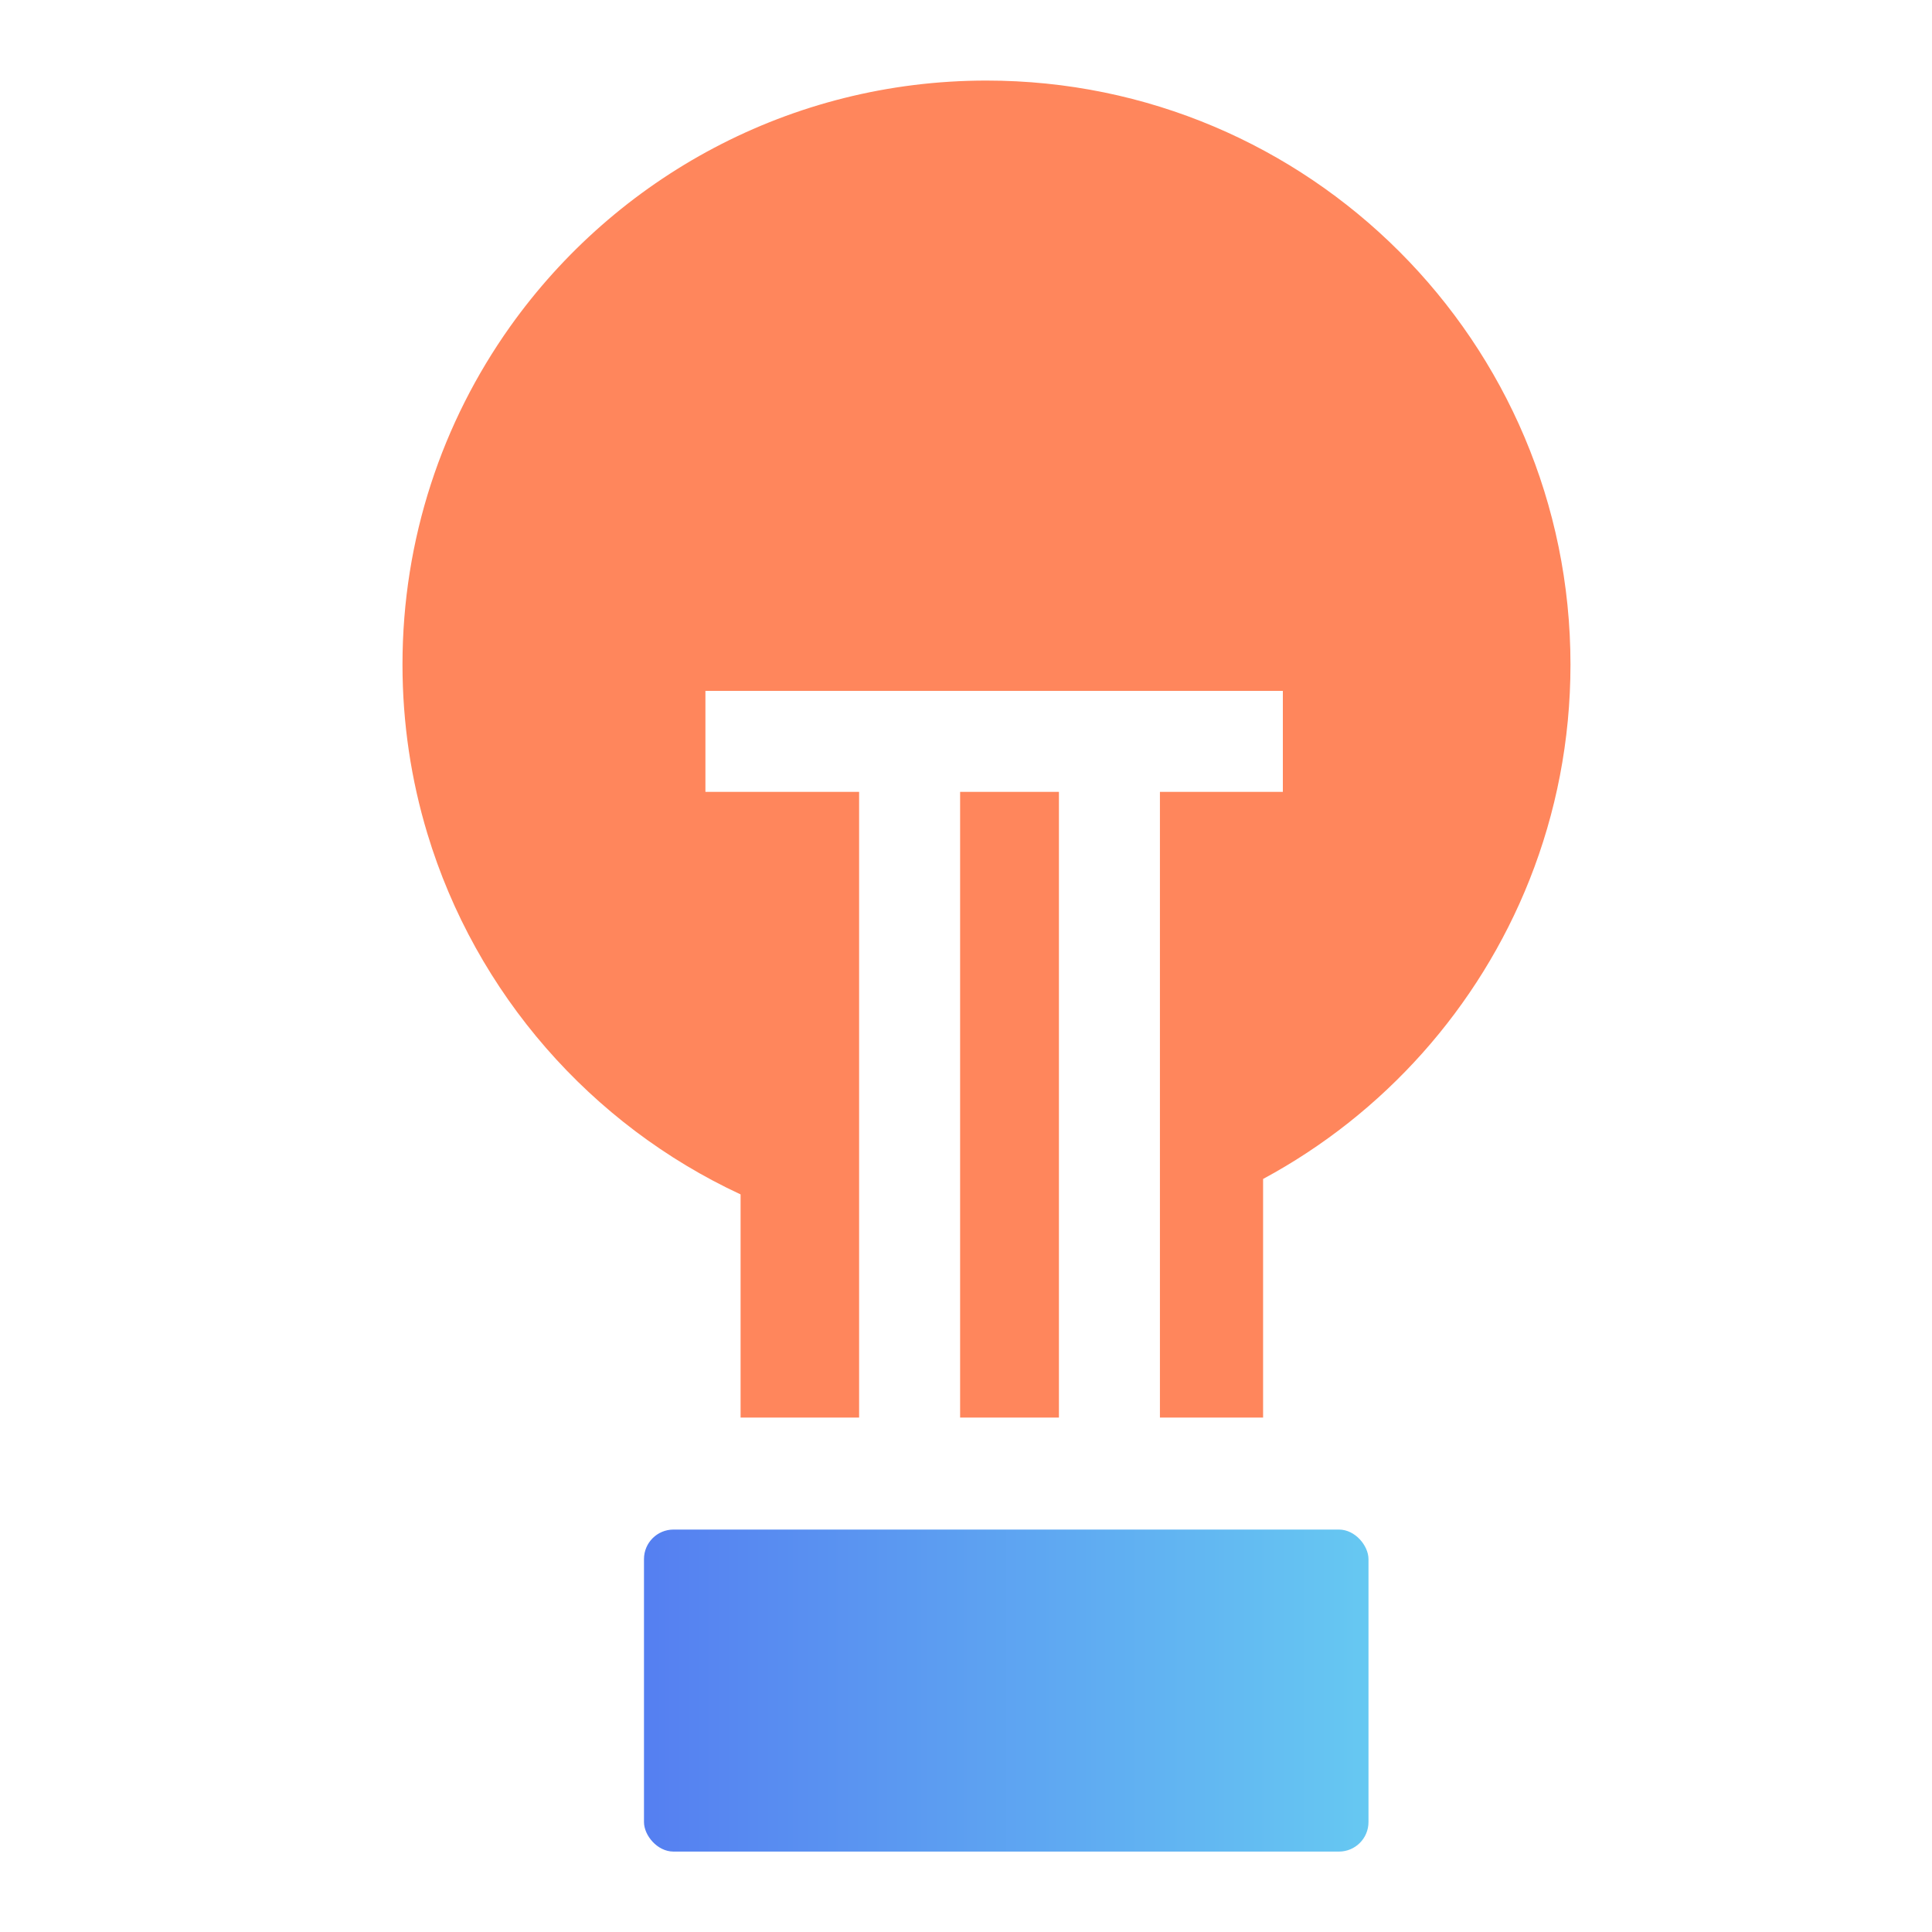
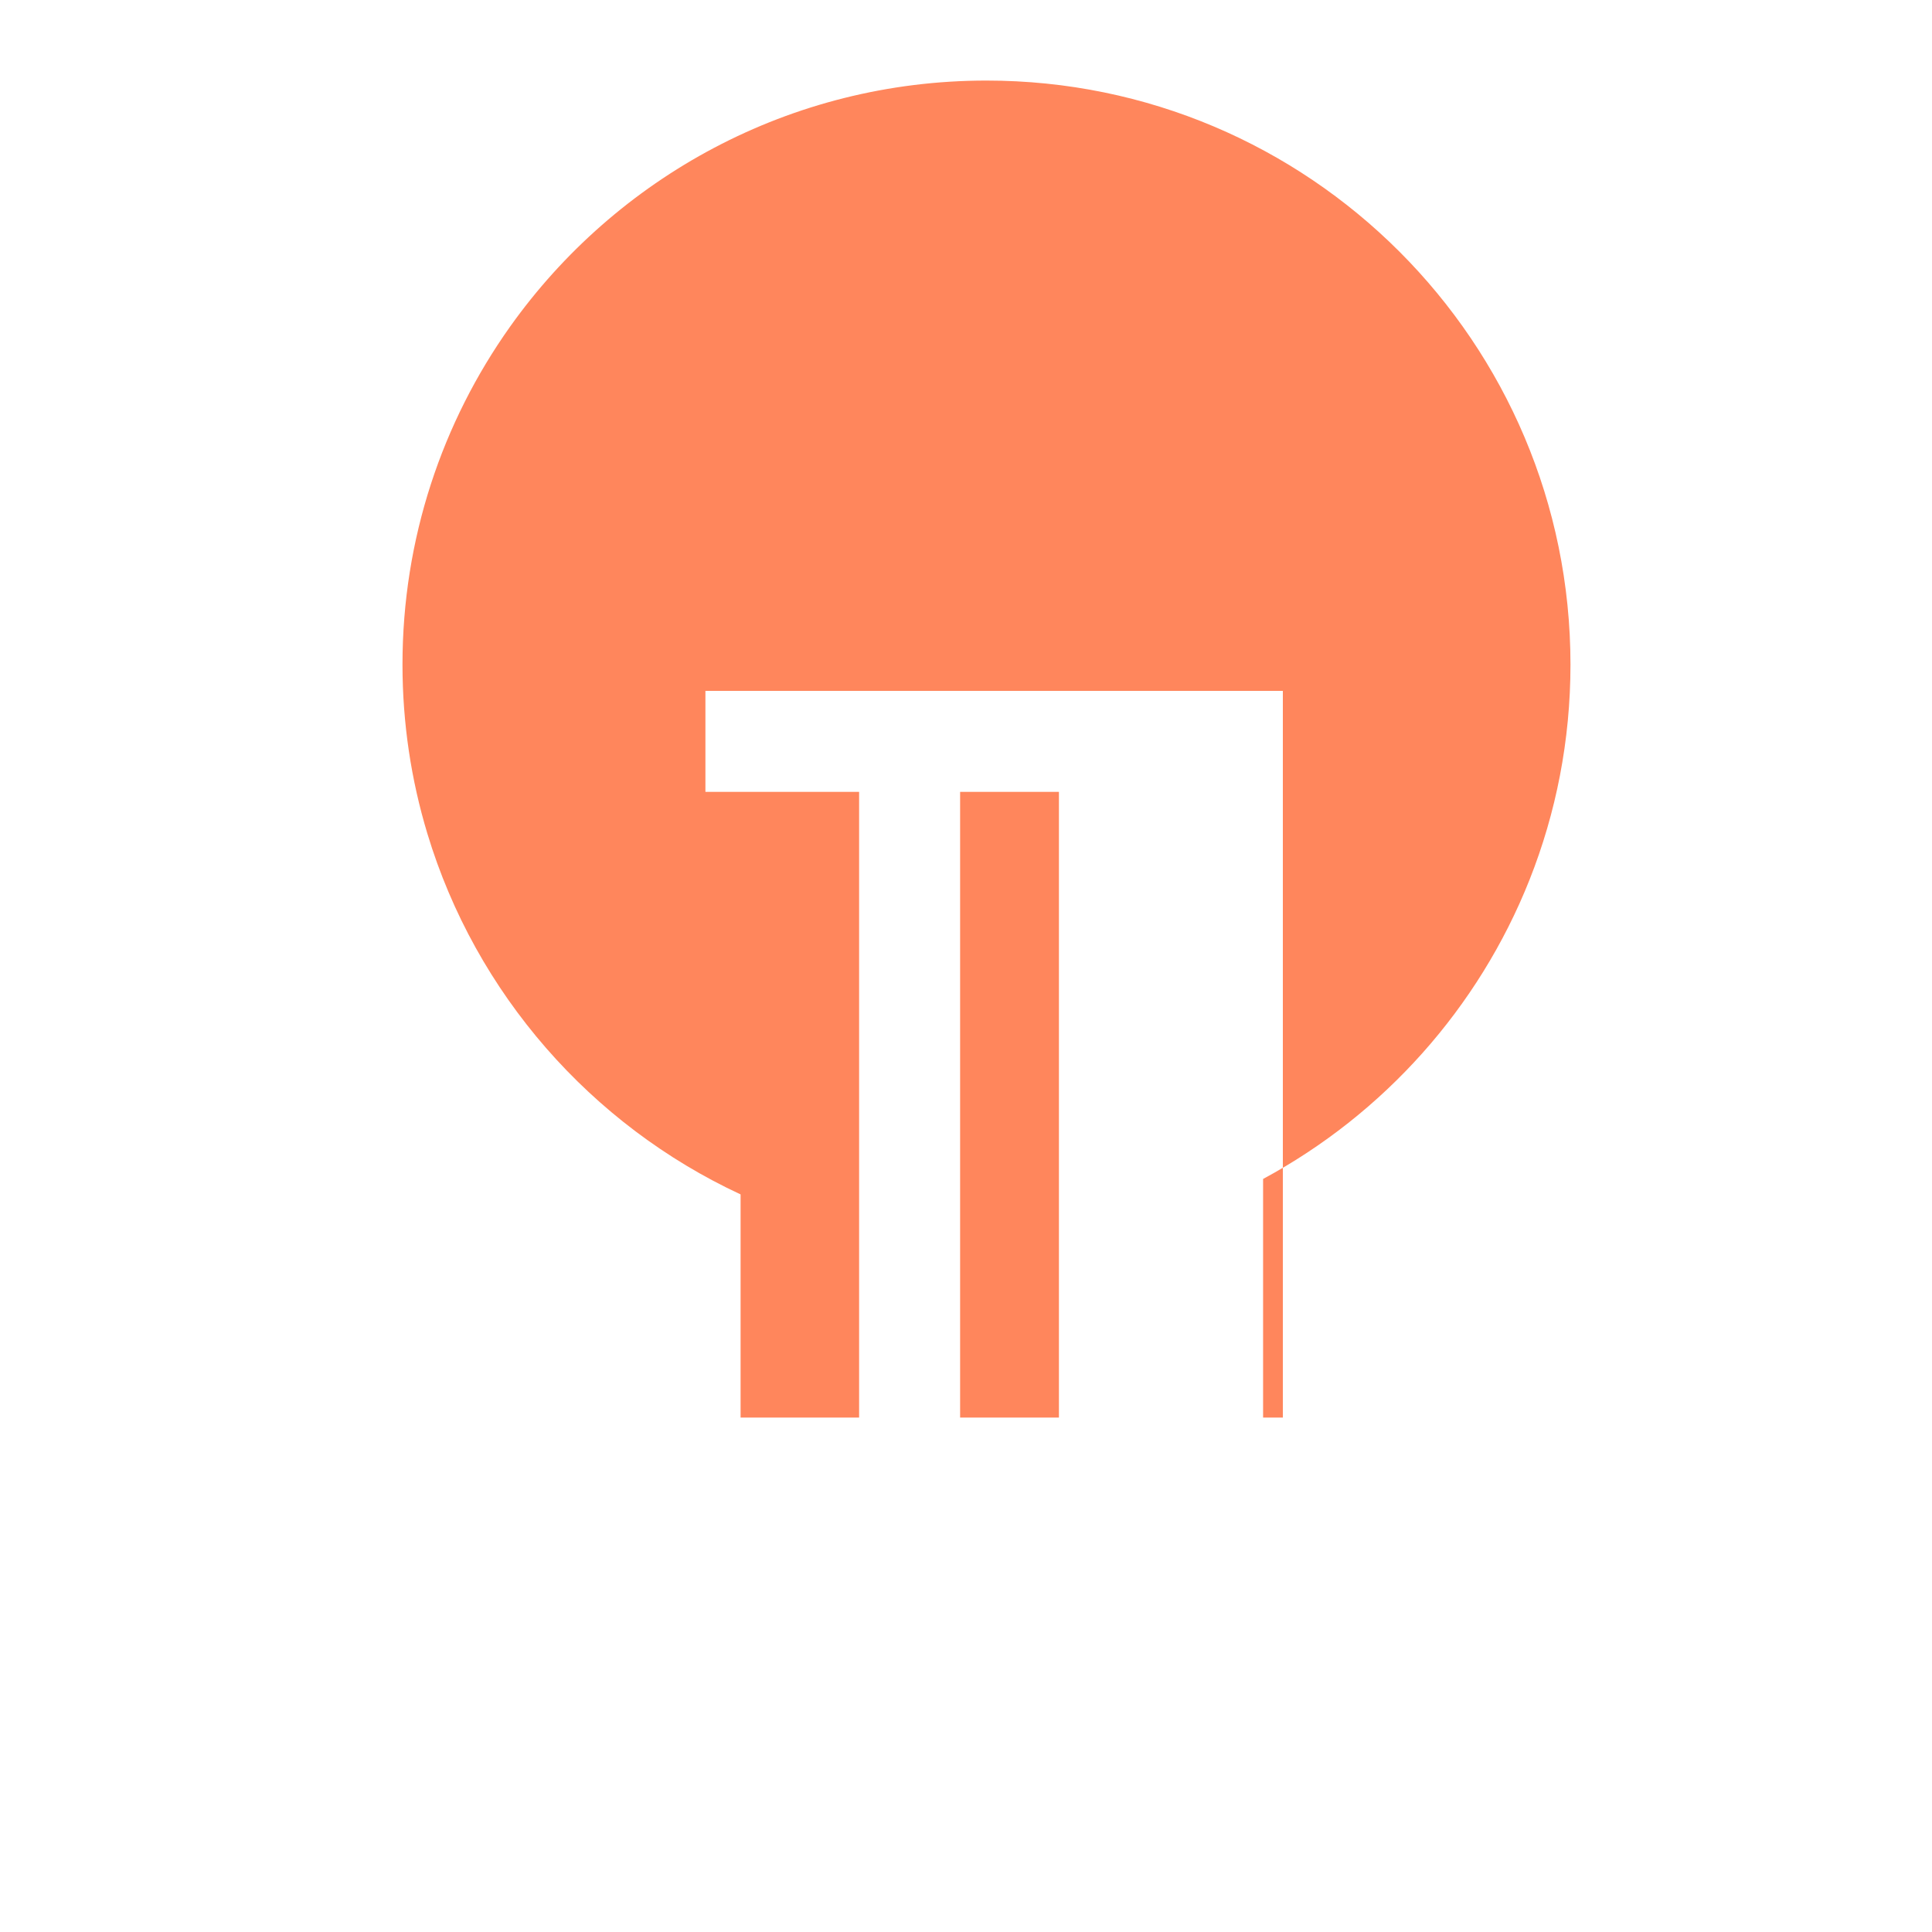
<svg xmlns="http://www.w3.org/2000/svg" width="40" height="40" viewBox="0 0 40 40" fill="none">
-   <rect x="13.333" y="31.668" width="15" height="6.667" rx="0.611" fill="url(#paint0_linear_16623_34584)" />
-   <path d="M20.424 1.668C27.101 1.668 32.514 7.081 32.515 13.758C32.515 15.331 32.215 16.834 31.668 18.213C30.614 20.87 28.646 23.065 26.151 24.409V29.349H24.015V16.395H26.56V14.304H14.605V16.395H17.787V29.349H15.333V24.729C12.235 23.288 9.849 20.573 8.848 17.258C8.513 16.15 8.333 14.975 8.333 13.758C8.333 11.152 9.158 8.738 10.56 6.764C12.752 3.68 16.353 1.668 20.424 1.668ZM21.924 16.395V29.349H19.878V16.395H21.924Z" fill="#FF865C" />
+   <path d="M20.424 1.668C27.101 1.668 32.514 7.081 32.515 13.758C32.515 15.331 32.215 16.834 31.668 18.213C30.614 20.87 28.646 23.065 26.151 24.409V29.349H24.015H26.56V14.304H14.605V16.395H17.787V29.349H15.333V24.729C12.235 23.288 9.849 20.573 8.848 17.258C8.513 16.15 8.333 14.975 8.333 13.758C8.333 11.152 9.158 8.738 10.56 6.764C12.752 3.68 16.353 1.668 20.424 1.668ZM21.924 16.395V29.349H19.878V16.395H21.924Z" fill="#FF865C" />
  <defs>
    <linearGradient id="paint0_linear_16623_34584" x1="13.333" y1="35.035" x2="28.333" y2="35.035" gradientUnits="userSpaceOnUse">
      <stop stop-color="#557FF1" />
      <stop offset="1" stop-color="#66C8F2" />
    </linearGradient>
  </defs>
</svg>